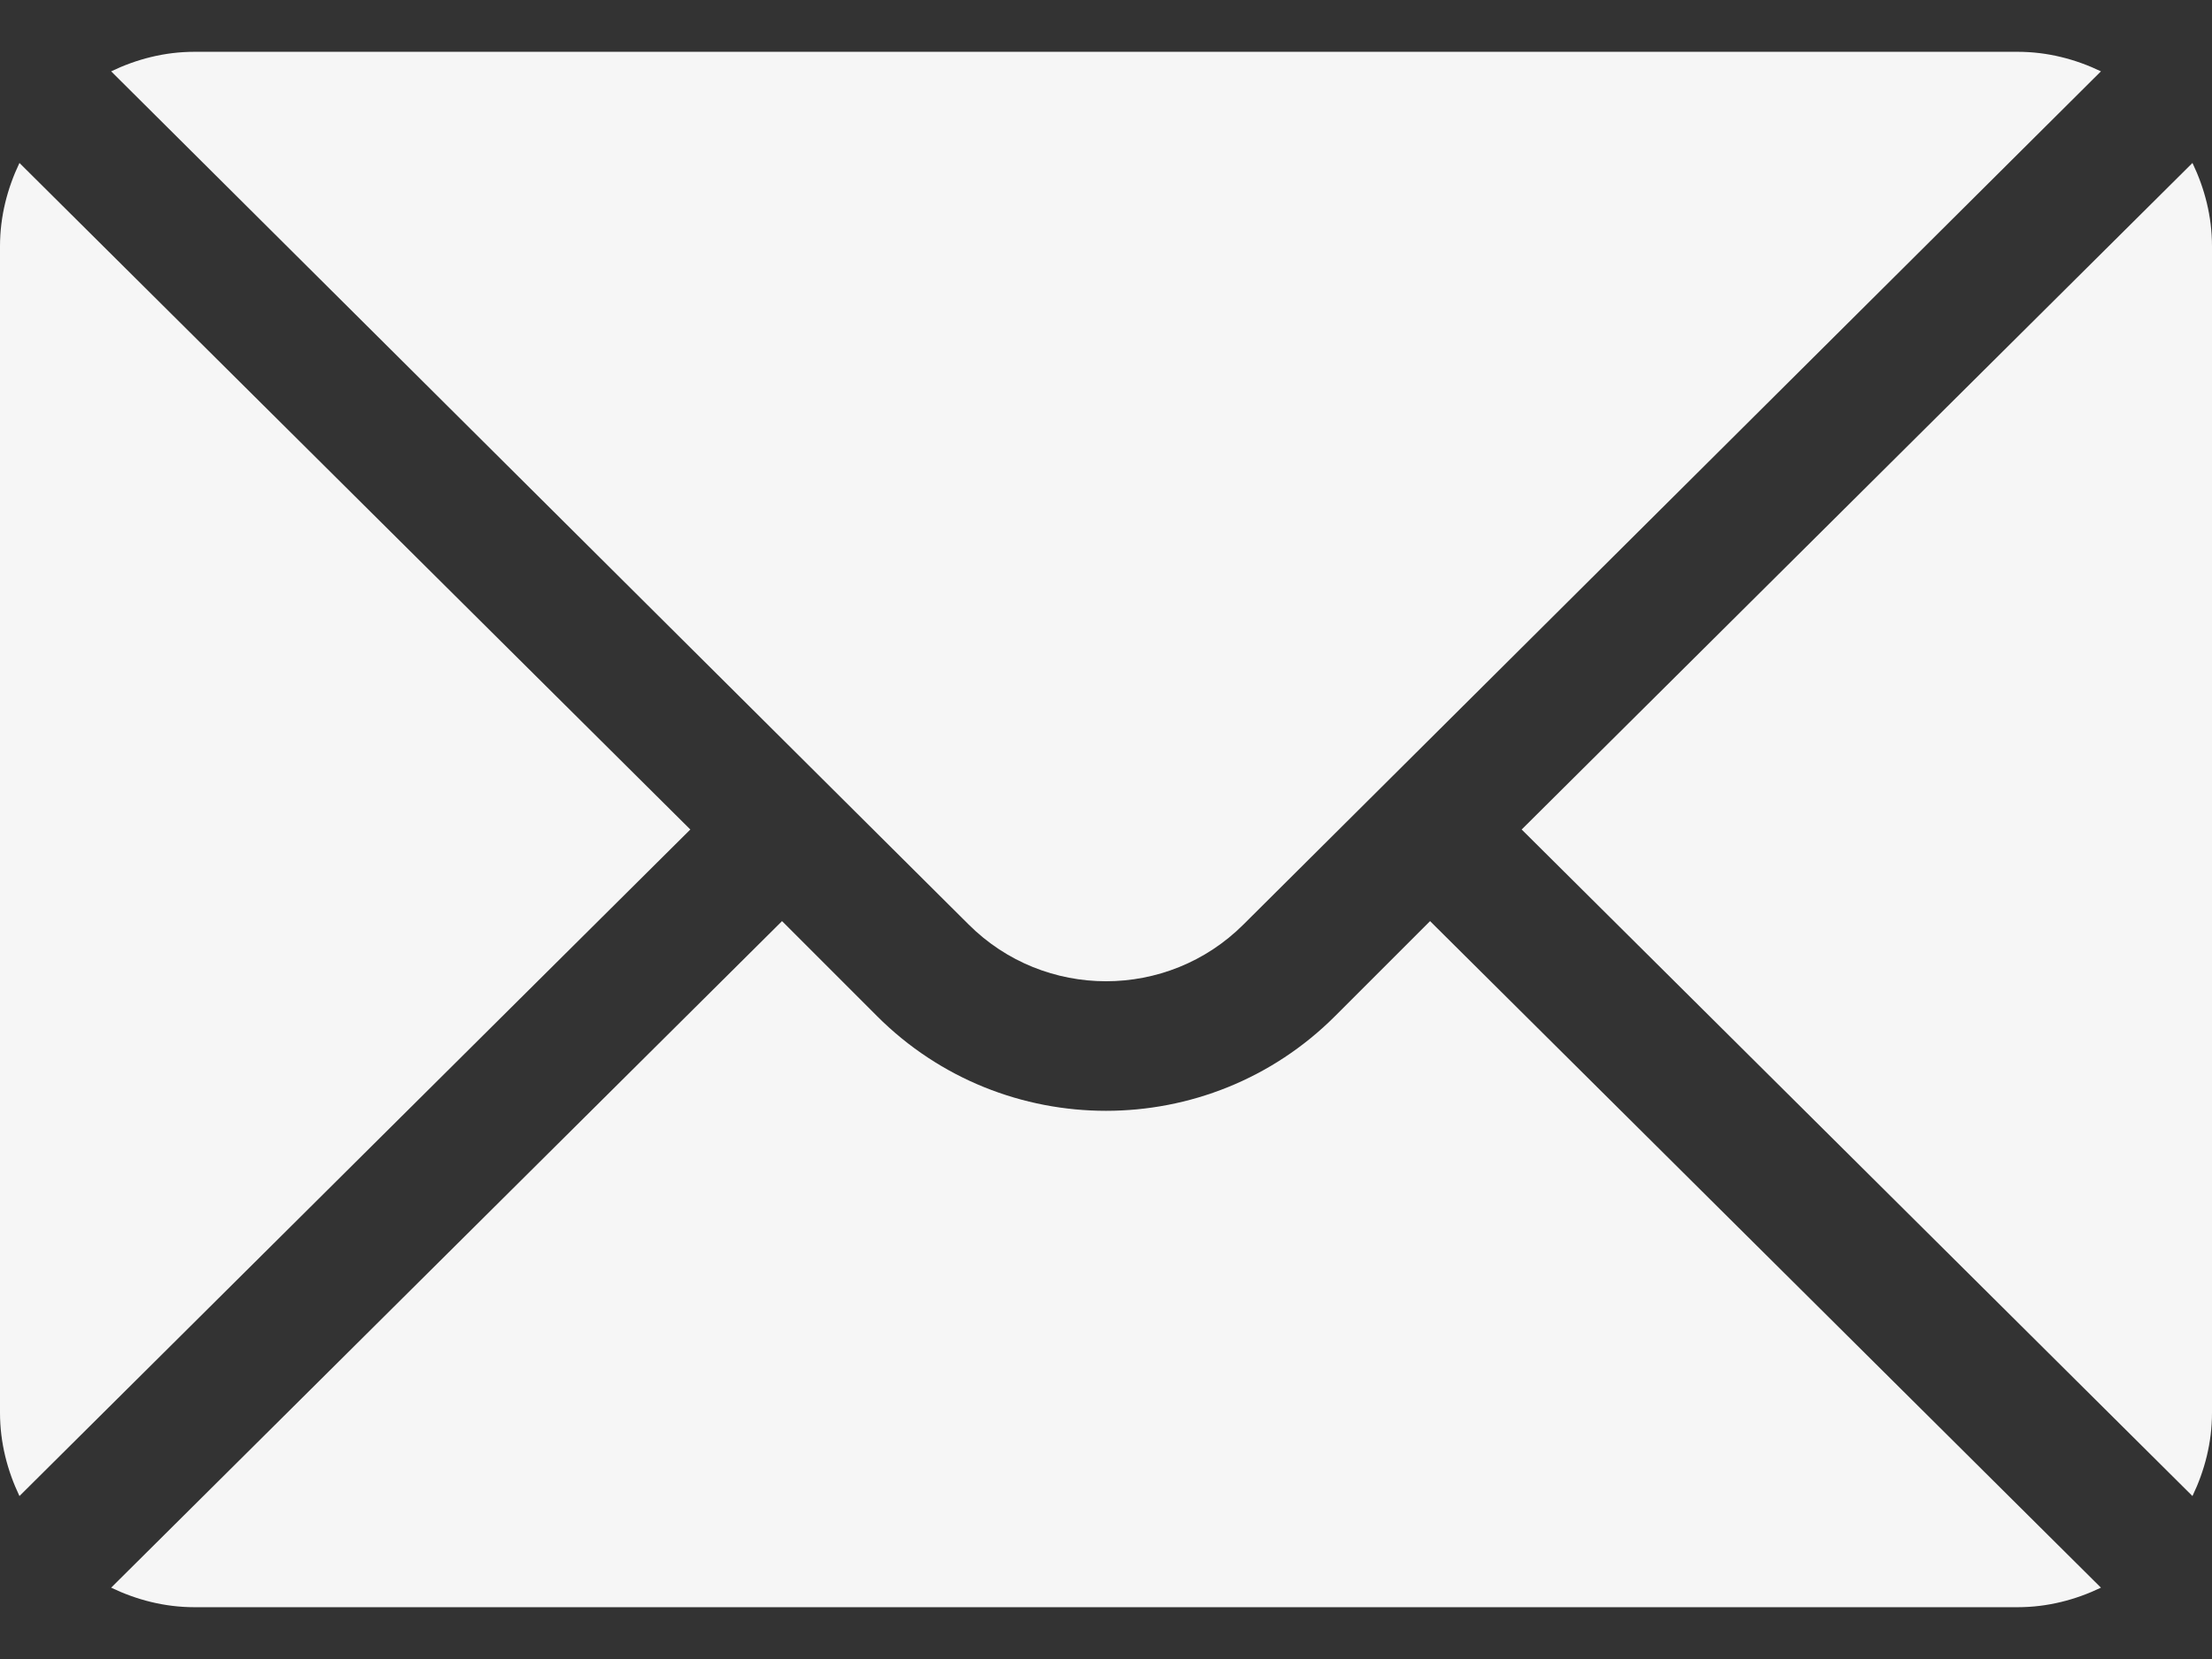
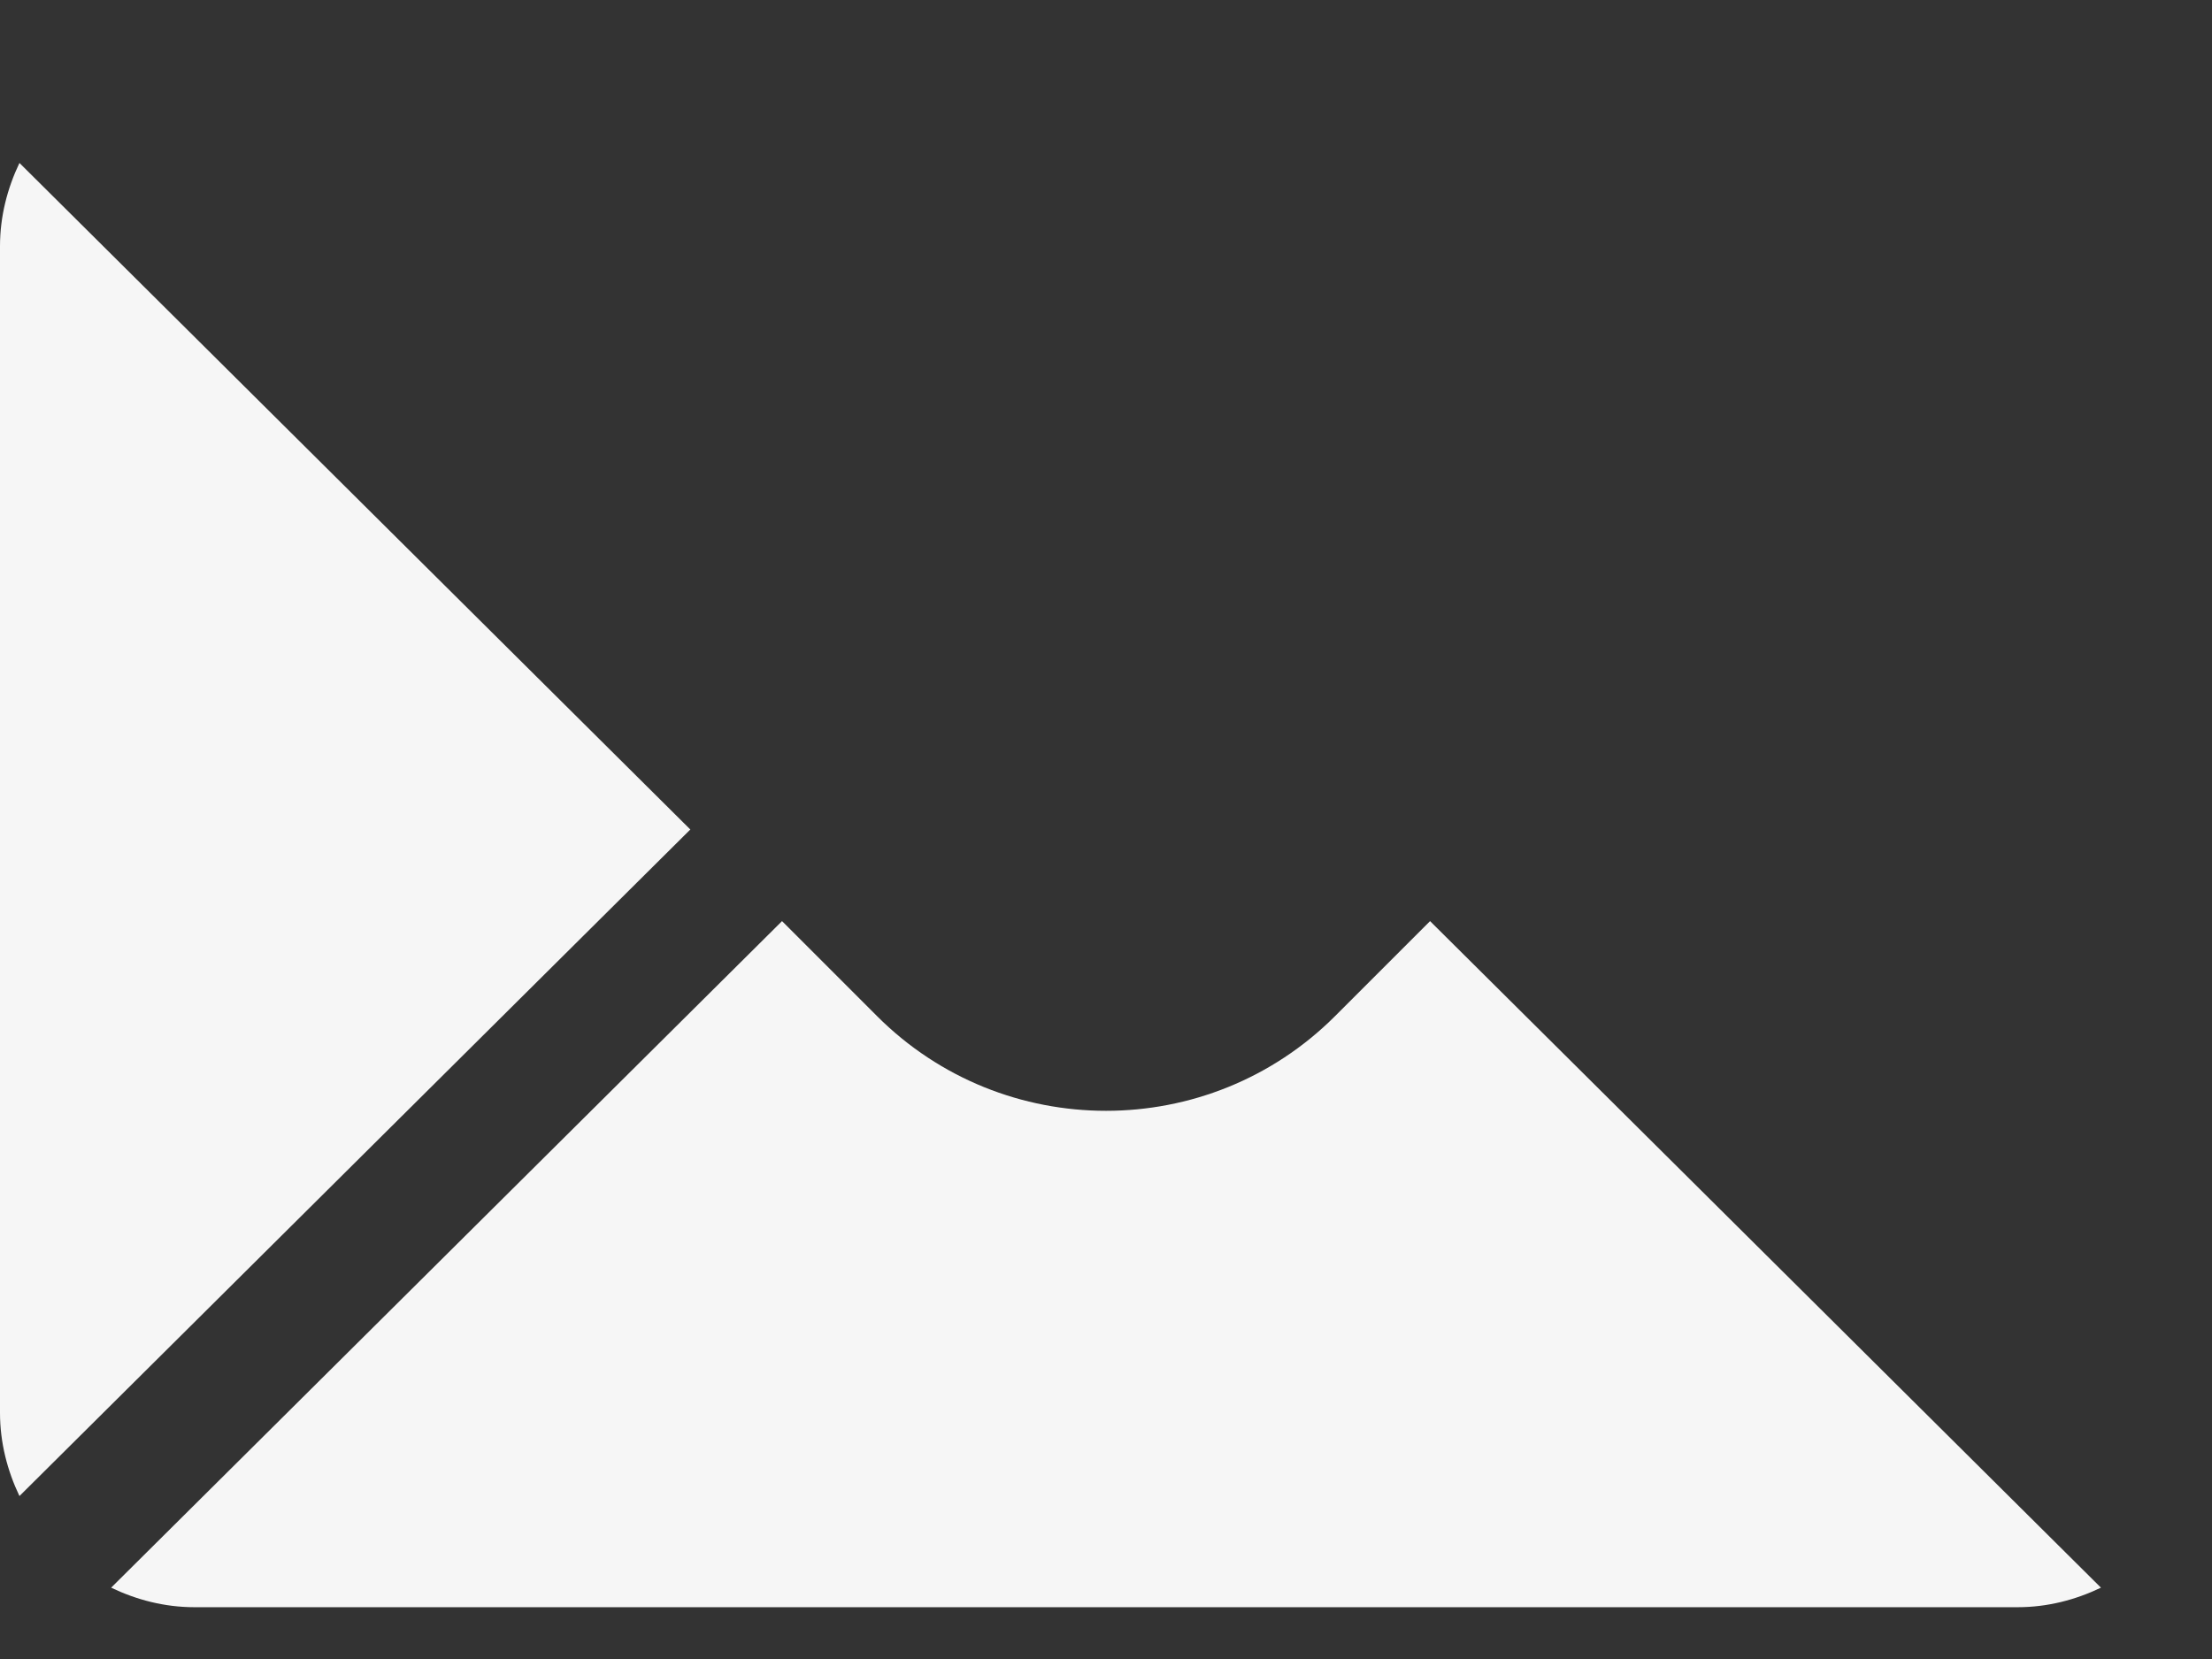
<svg xmlns="http://www.w3.org/2000/svg" width="24" height="18" viewBox="0 0 24 18" fill="none">
  <rect x="0" y="0" width="24" height="18" fill="#333333" stroke="none" />
-   <path d="M23.788 1.768L16.51 9L23.788 16.232C23.92 15.957 24 15.653 24 15.328V2.672C24 2.347 23.92 2.043 23.788 1.768Z" fill="#F6F6F6" />
-   <path d="M21.891 0.562H2.11C1.785 0.562 1.481 0.642 1.206 0.774L10.509 10.03C11.332 10.852 12.669 10.852 13.492 10.03L22.795 0.774C22.52 0.642 22.216 0.562 21.891 0.562Z" fill="#F6F6F6" />
  <path d="M0.211 1.768C0.08 2.043 0 2.347 0 2.672V15.328C0 15.653 0.08 15.957 0.211 16.232L7.49 9L0.211 1.768Z" fill="#F6F6F6" />
-   <path d="M15.516 9.994L14.486 11.024C13.115 12.395 10.885 12.395 9.515 11.024L8.485 9.994L1.206 17.226C1.481 17.358 1.785 17.438 2.11 17.438H21.891C22.216 17.438 22.52 17.358 22.795 17.226L15.516 9.994Z" fill="#F6F6F6" />
+   <path d="M15.516 9.994L14.486 11.024C13.115 12.395 10.885 12.395 9.515 11.024L8.485 9.994L1.206 17.226C1.481 17.358 1.785 17.438 2.11 17.438H21.891C22.216 17.438 22.52 17.358 22.795 17.226L15.516 9.994" fill="#F6F6F6" />
</svg>